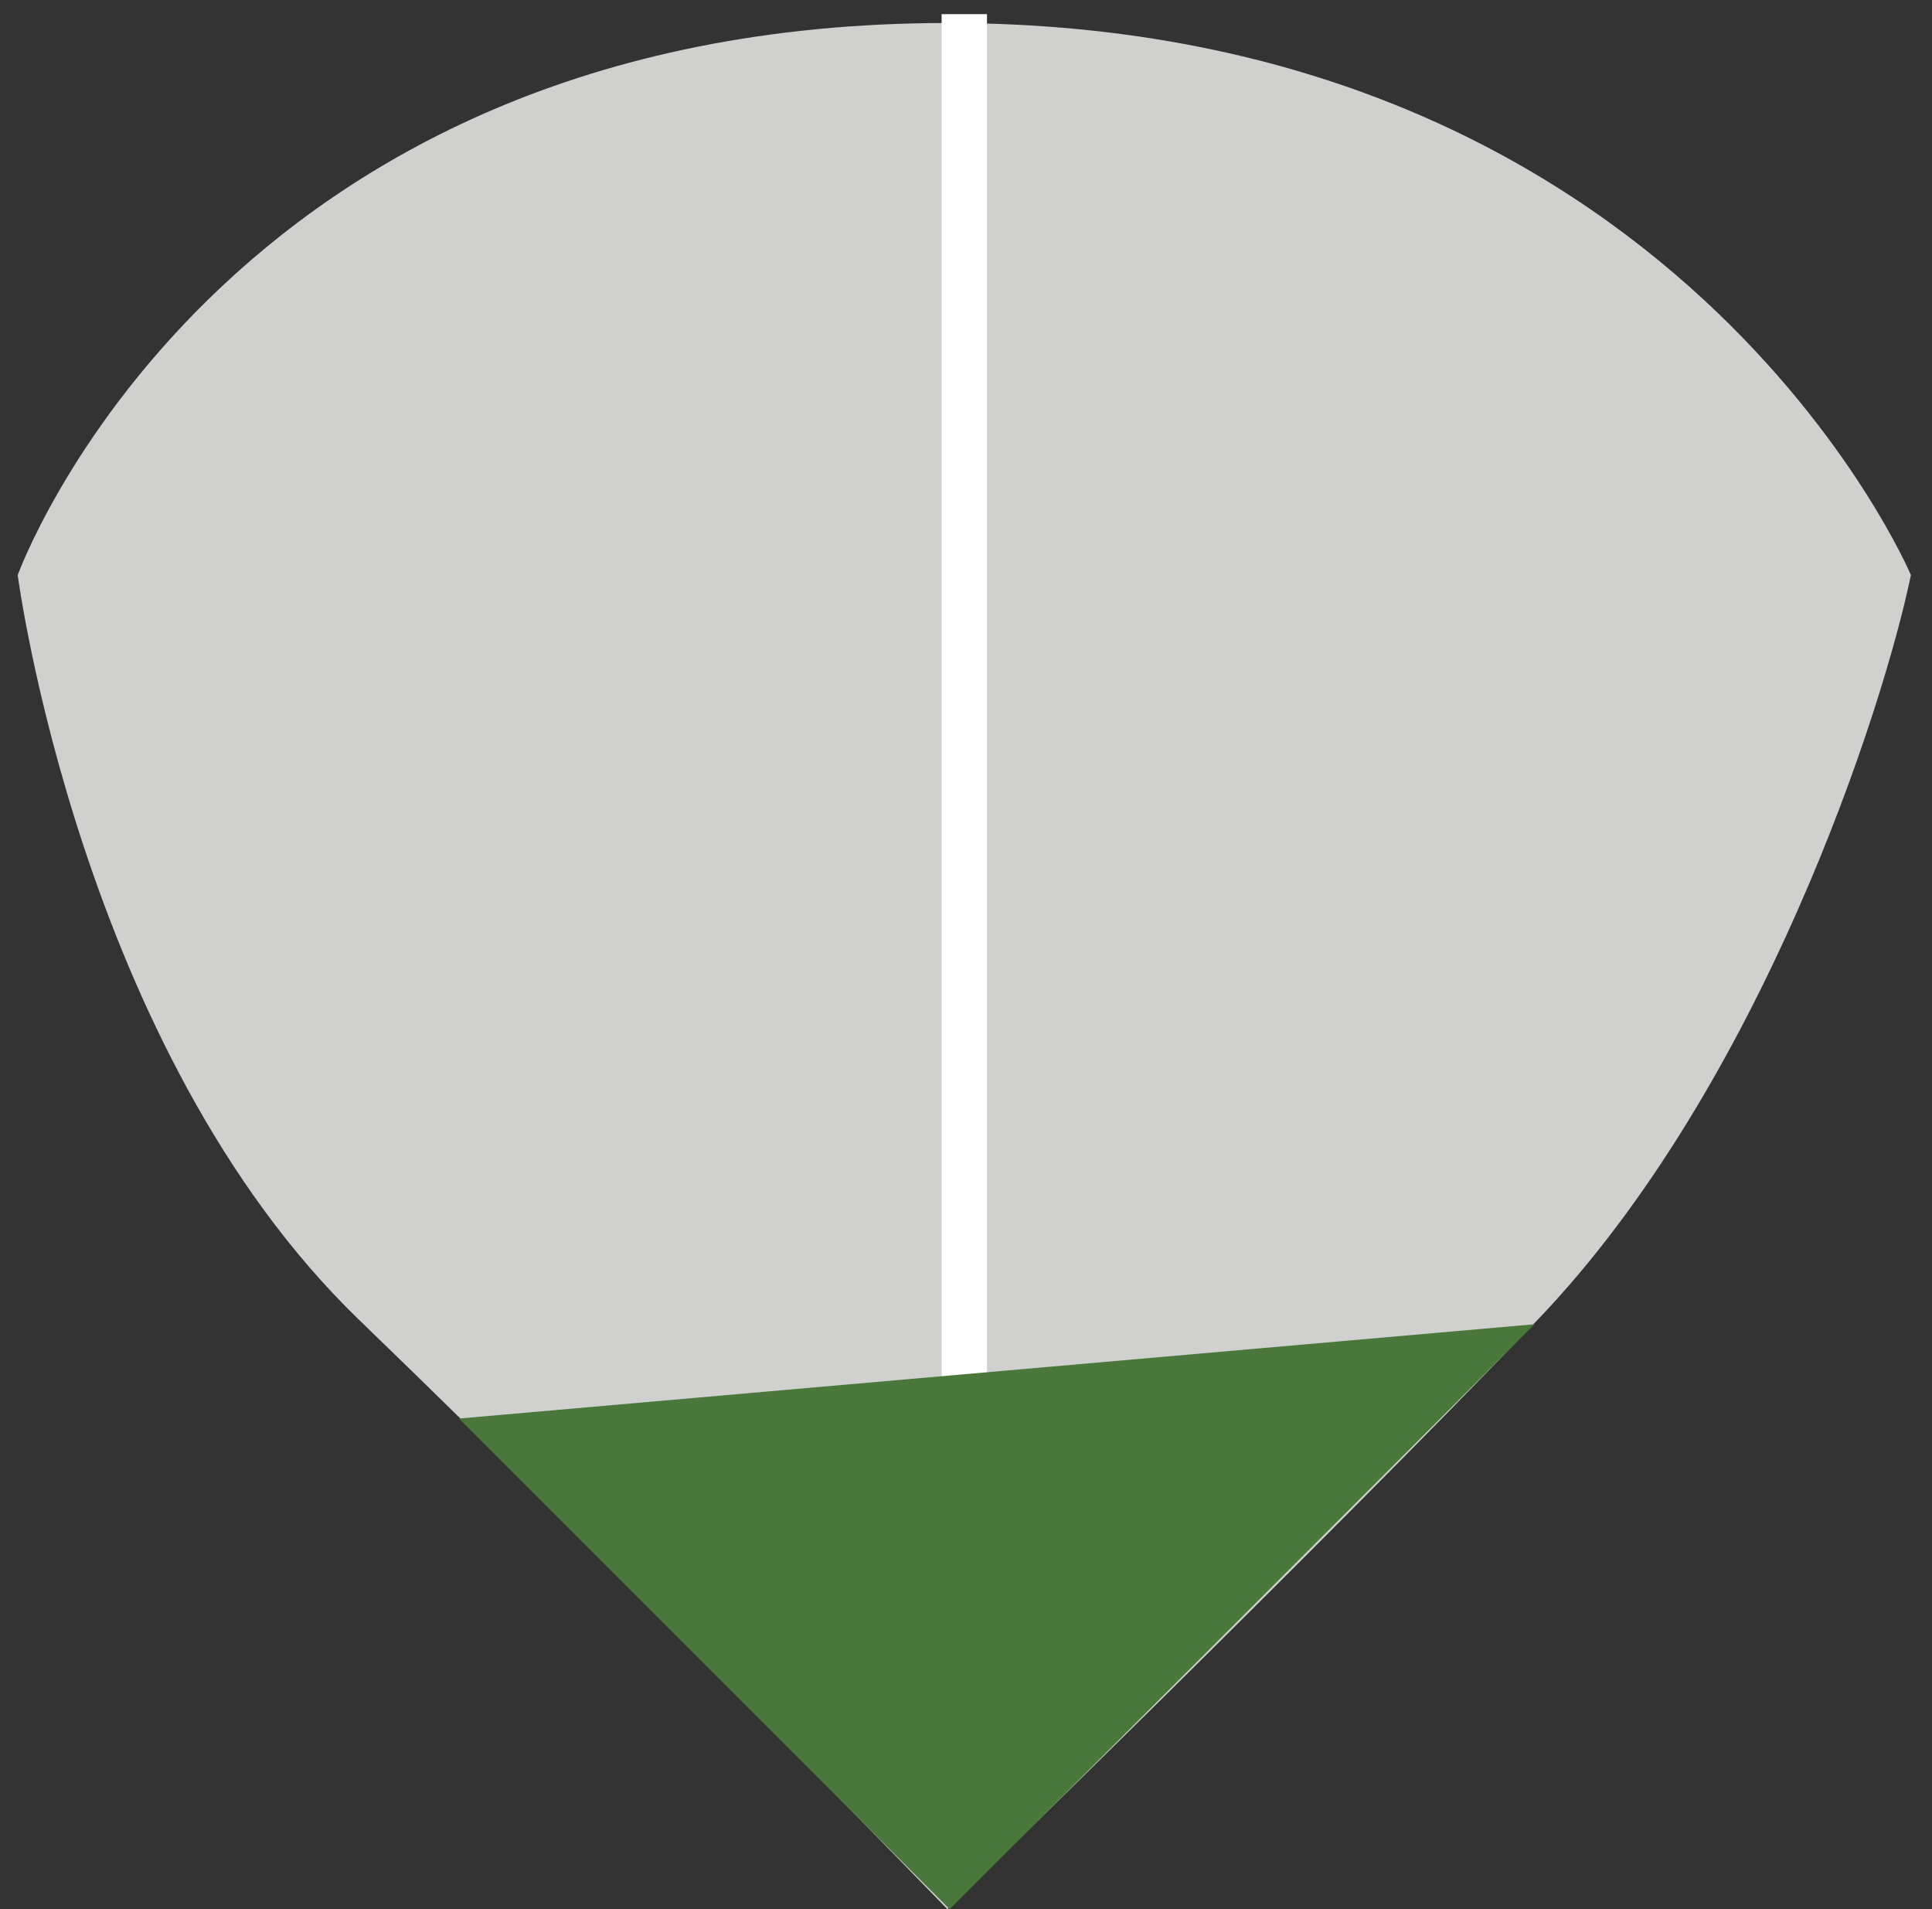
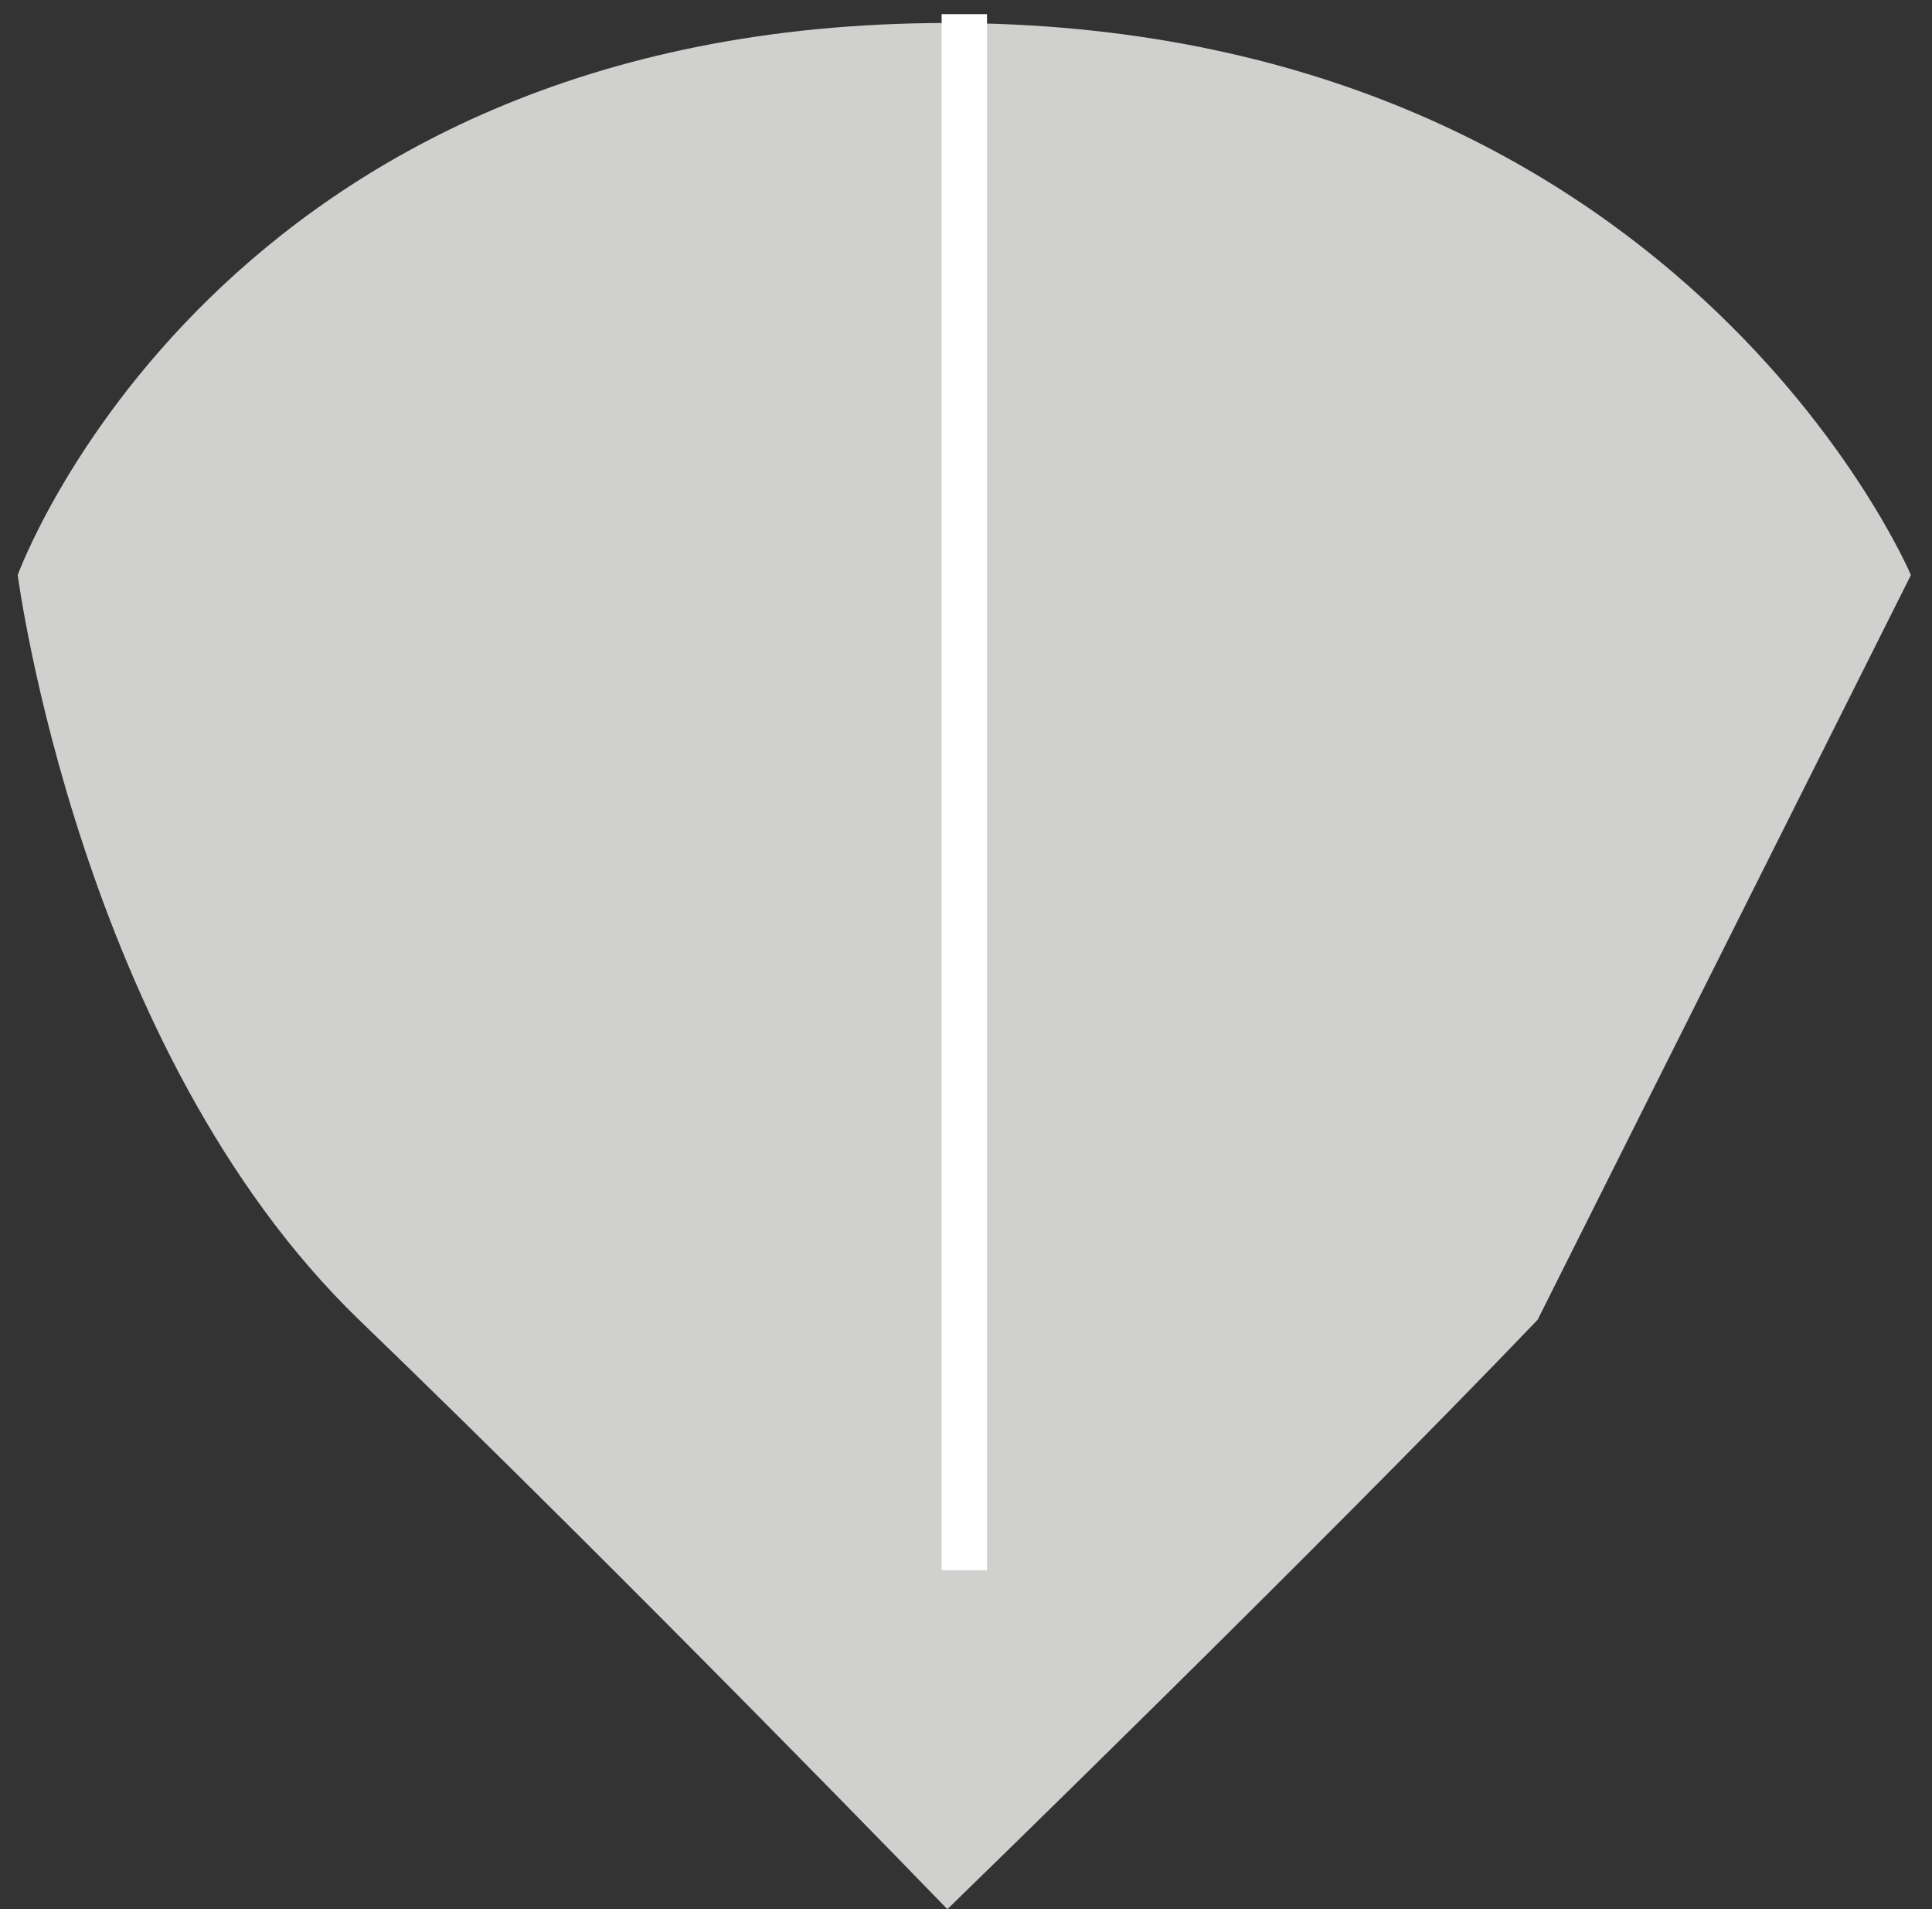
<svg xmlns="http://www.w3.org/2000/svg" width="84" height="83" viewBox="0 0 84 83" fill="none">
  <rect x="0" y="0" width="84" height="83" fill="#333333" stroke="none" />
-   <path d="M83.083 25C83.083 25 72.944 1 41.19 1C9.436 1 0.77 25 0.77 25C0.77 25 3.474 45.665 15.613 57.38C27.752 69.096 41.19 83 41.19 83C41.19 83 57.112 67.543 66.851 57.38C76.591 47.218 81.891 30.771 83.083 25Z" fill="#D0D0CE" />
+   <path d="M83.083 25C83.083 25 72.944 1 41.19 1C9.436 1 0.77 25 0.77 25C0.77 25 3.474 45.665 15.613 57.38C27.752 69.096 41.19 83 41.19 83C41.19 83 57.112 67.543 66.851 57.38Z" fill="#D0D0CE" />
  <rect x="40.94" y="0.615" width="1.973" height="67.652" fill="white" />
-   <path d="M19.949 61.66L41.289 83L66.719 57.57L19.949 61.67V61.66Z" fill="#4A773C" />
</svg>